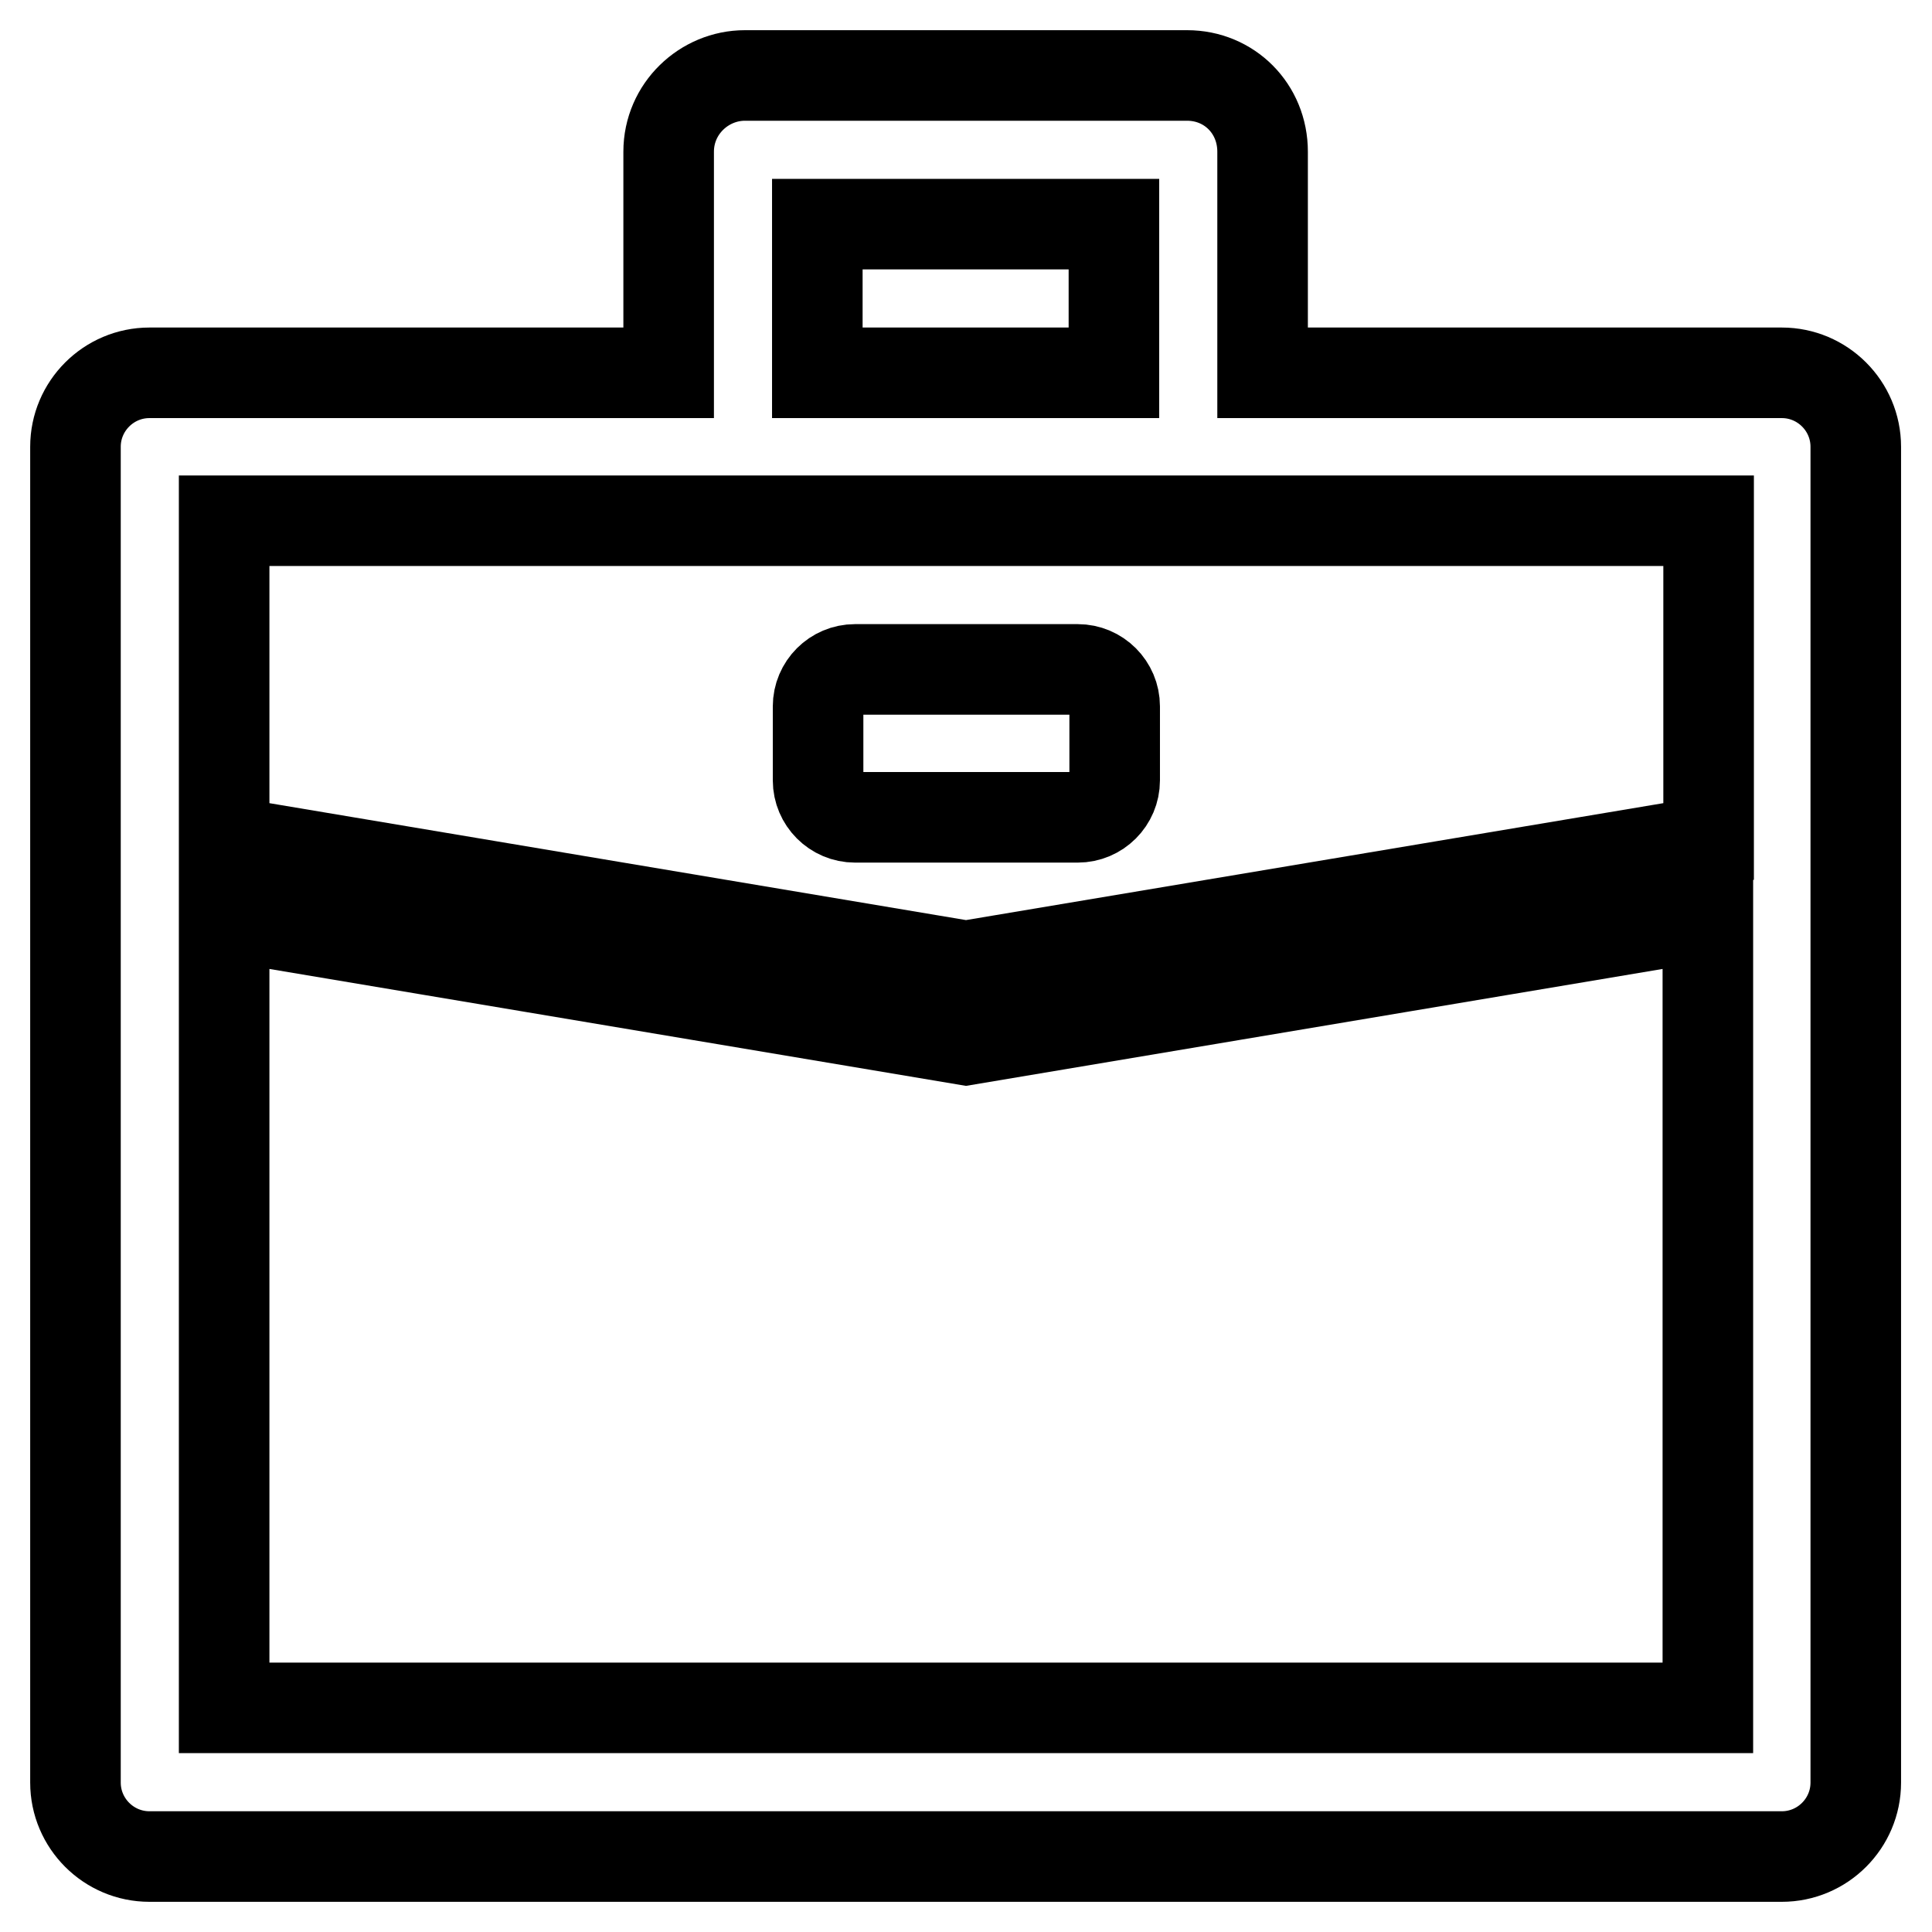
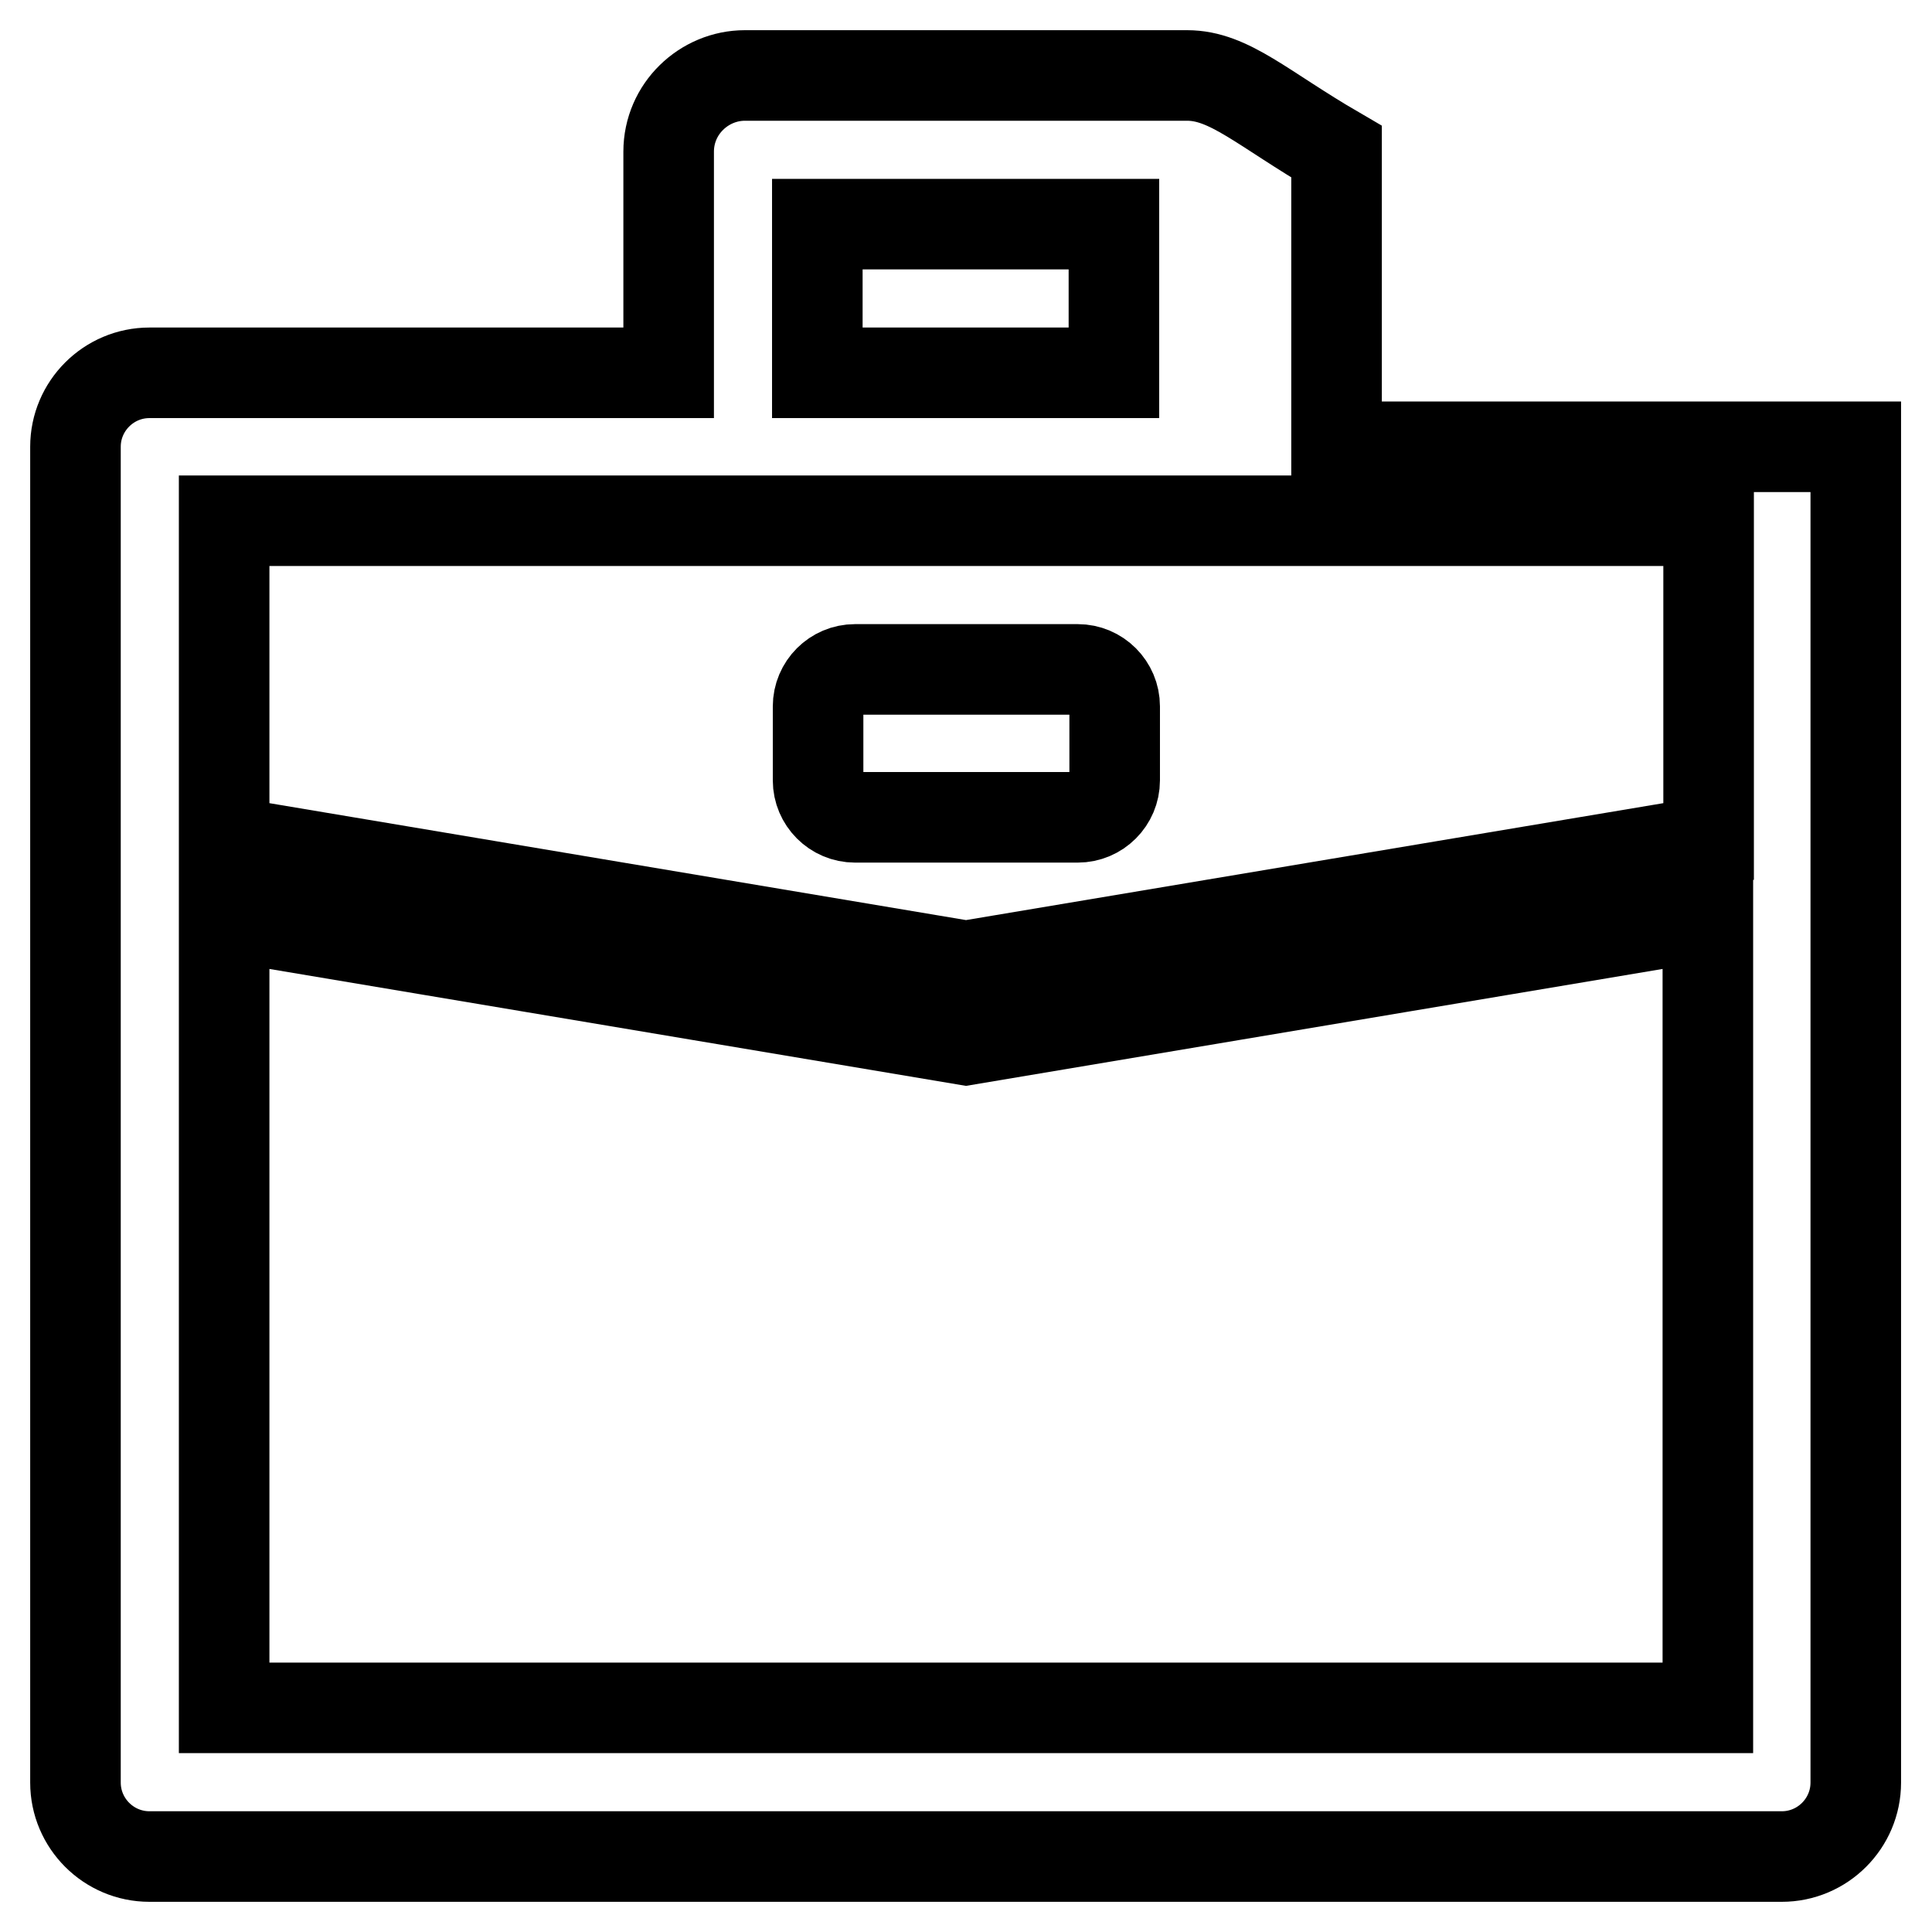
<svg xmlns="http://www.w3.org/2000/svg" version="1.1" x="0px" y="0px" viewBox="0 0 256 256" enable-background="new 0 0 256 256" xml:space="preserve">
  <g>
-     <path stroke-width="12" fill-opacity="0" stroke="#000000" d="M157.3,10H98.7c-5.4,0-10.1,4.4-10.1,10.1v29.3H19.8c-5.4,0-9.8,4.4-9.8,9.8v177c0,5.4,4.4,9.8,9.8,9.8 h216.3c5.4,0,9.8-4.4,9.8-9.8v-177c0-5.4-4.4-9.8-9.8-9.8h-68.8V20.1C167.3,14.4,162.9,10,157.3,10z M108.3,49.3V29.7h39.3v19.7 H108.3z M128,128l-98.3-16.5V69h196.7v42.5L128,128z M128,137.8l98.3-16.5v105H29.7v-105L128,137.8z M142.8,88.7h-29.5 c-2.7,0-4.9,2.2-4.9,4.9v9.8c0,2.7,2.2,4.9,4.9,4.9h29.5c2.7,0,4.9-2.2,4.9-4.9v-9.8C147.7,90.9,145.5,88.7,142.8,88.7z" />
+     <path stroke-width="12" fill-opacity="0" stroke="#000000" d="M157.3,10H98.7c-5.4,0-10.1,4.4-10.1,10.1v29.3H19.8c-5.4,0-9.8,4.4-9.8,9.8v177c0,5.4,4.4,9.8,9.8,9.8 h216.3c5.4,0,9.8-4.4,9.8-9.8v-177h-68.8V20.1C167.3,14.4,162.9,10,157.3,10z M108.3,49.3V29.7h39.3v19.7 H108.3z M128,128l-98.3-16.5V69h196.7v42.5L128,128z M128,137.8l98.3-16.5v105H29.7v-105L128,137.8z M142.8,88.7h-29.5 c-2.7,0-4.9,2.2-4.9,4.9v9.8c0,2.7,2.2,4.9,4.9,4.9h29.5c2.7,0,4.9-2.2,4.9-4.9v-9.8C147.7,90.9,145.5,88.7,142.8,88.7z" />
  </g>
</svg>